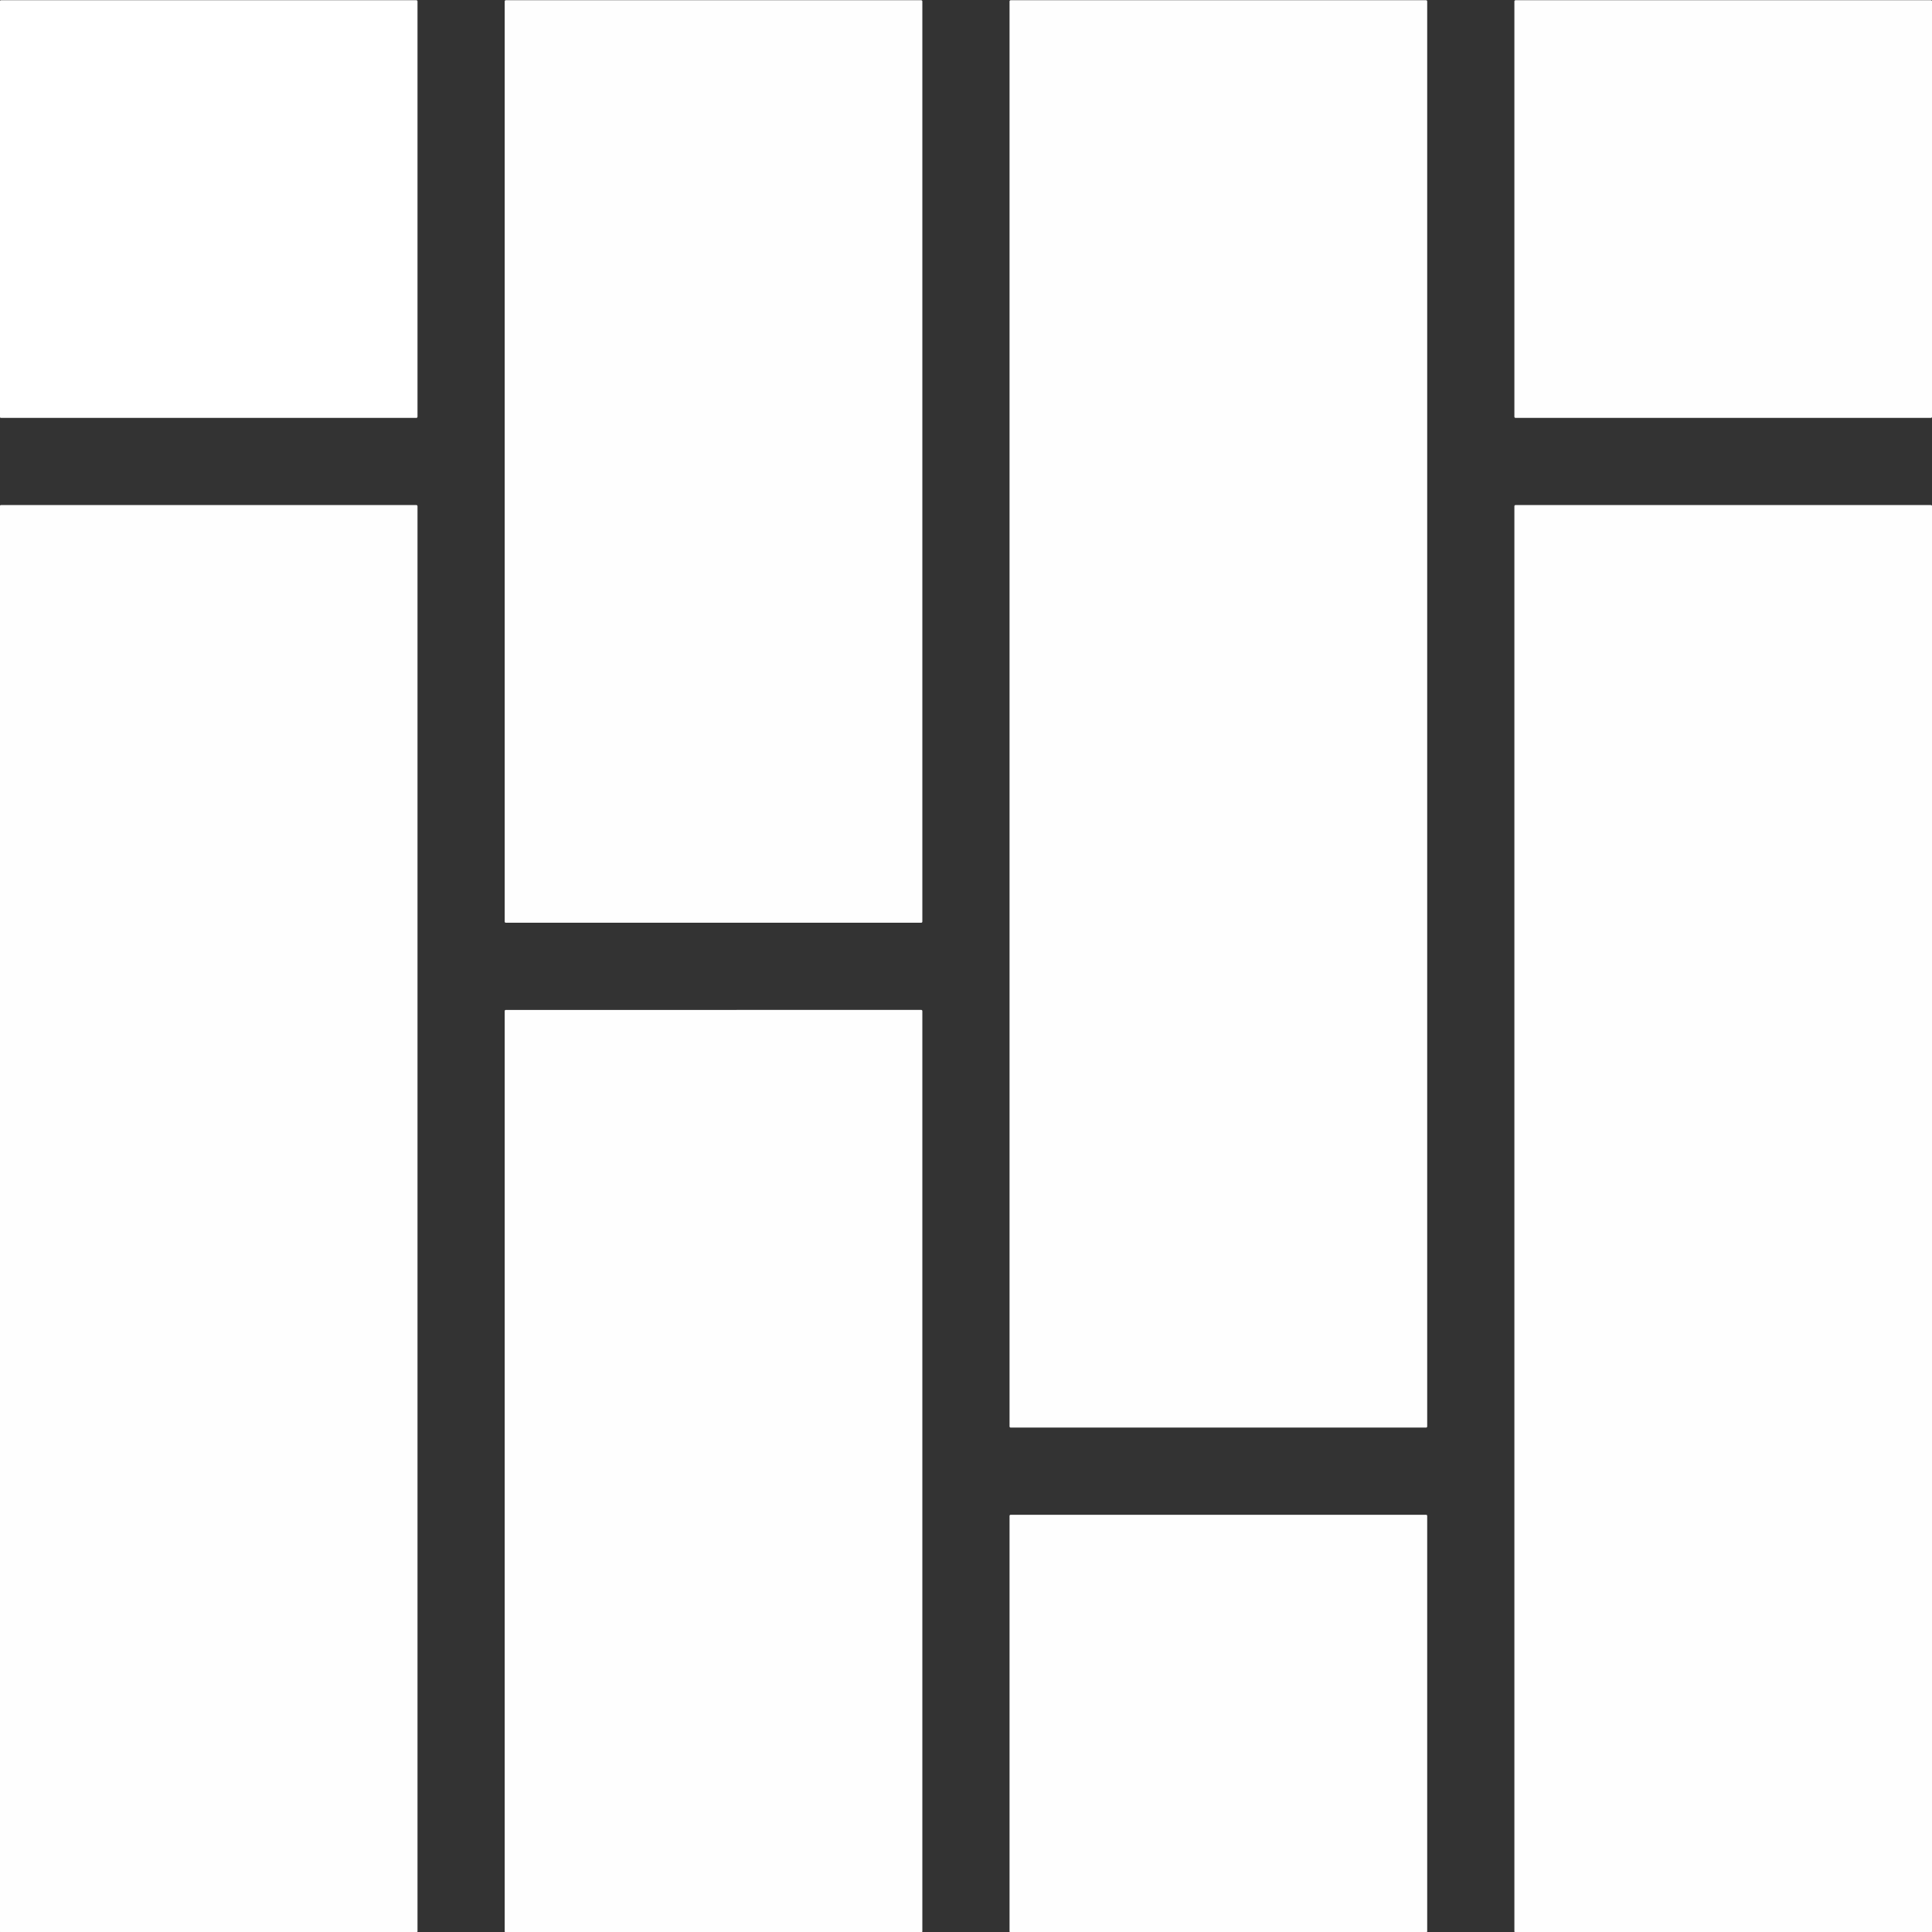
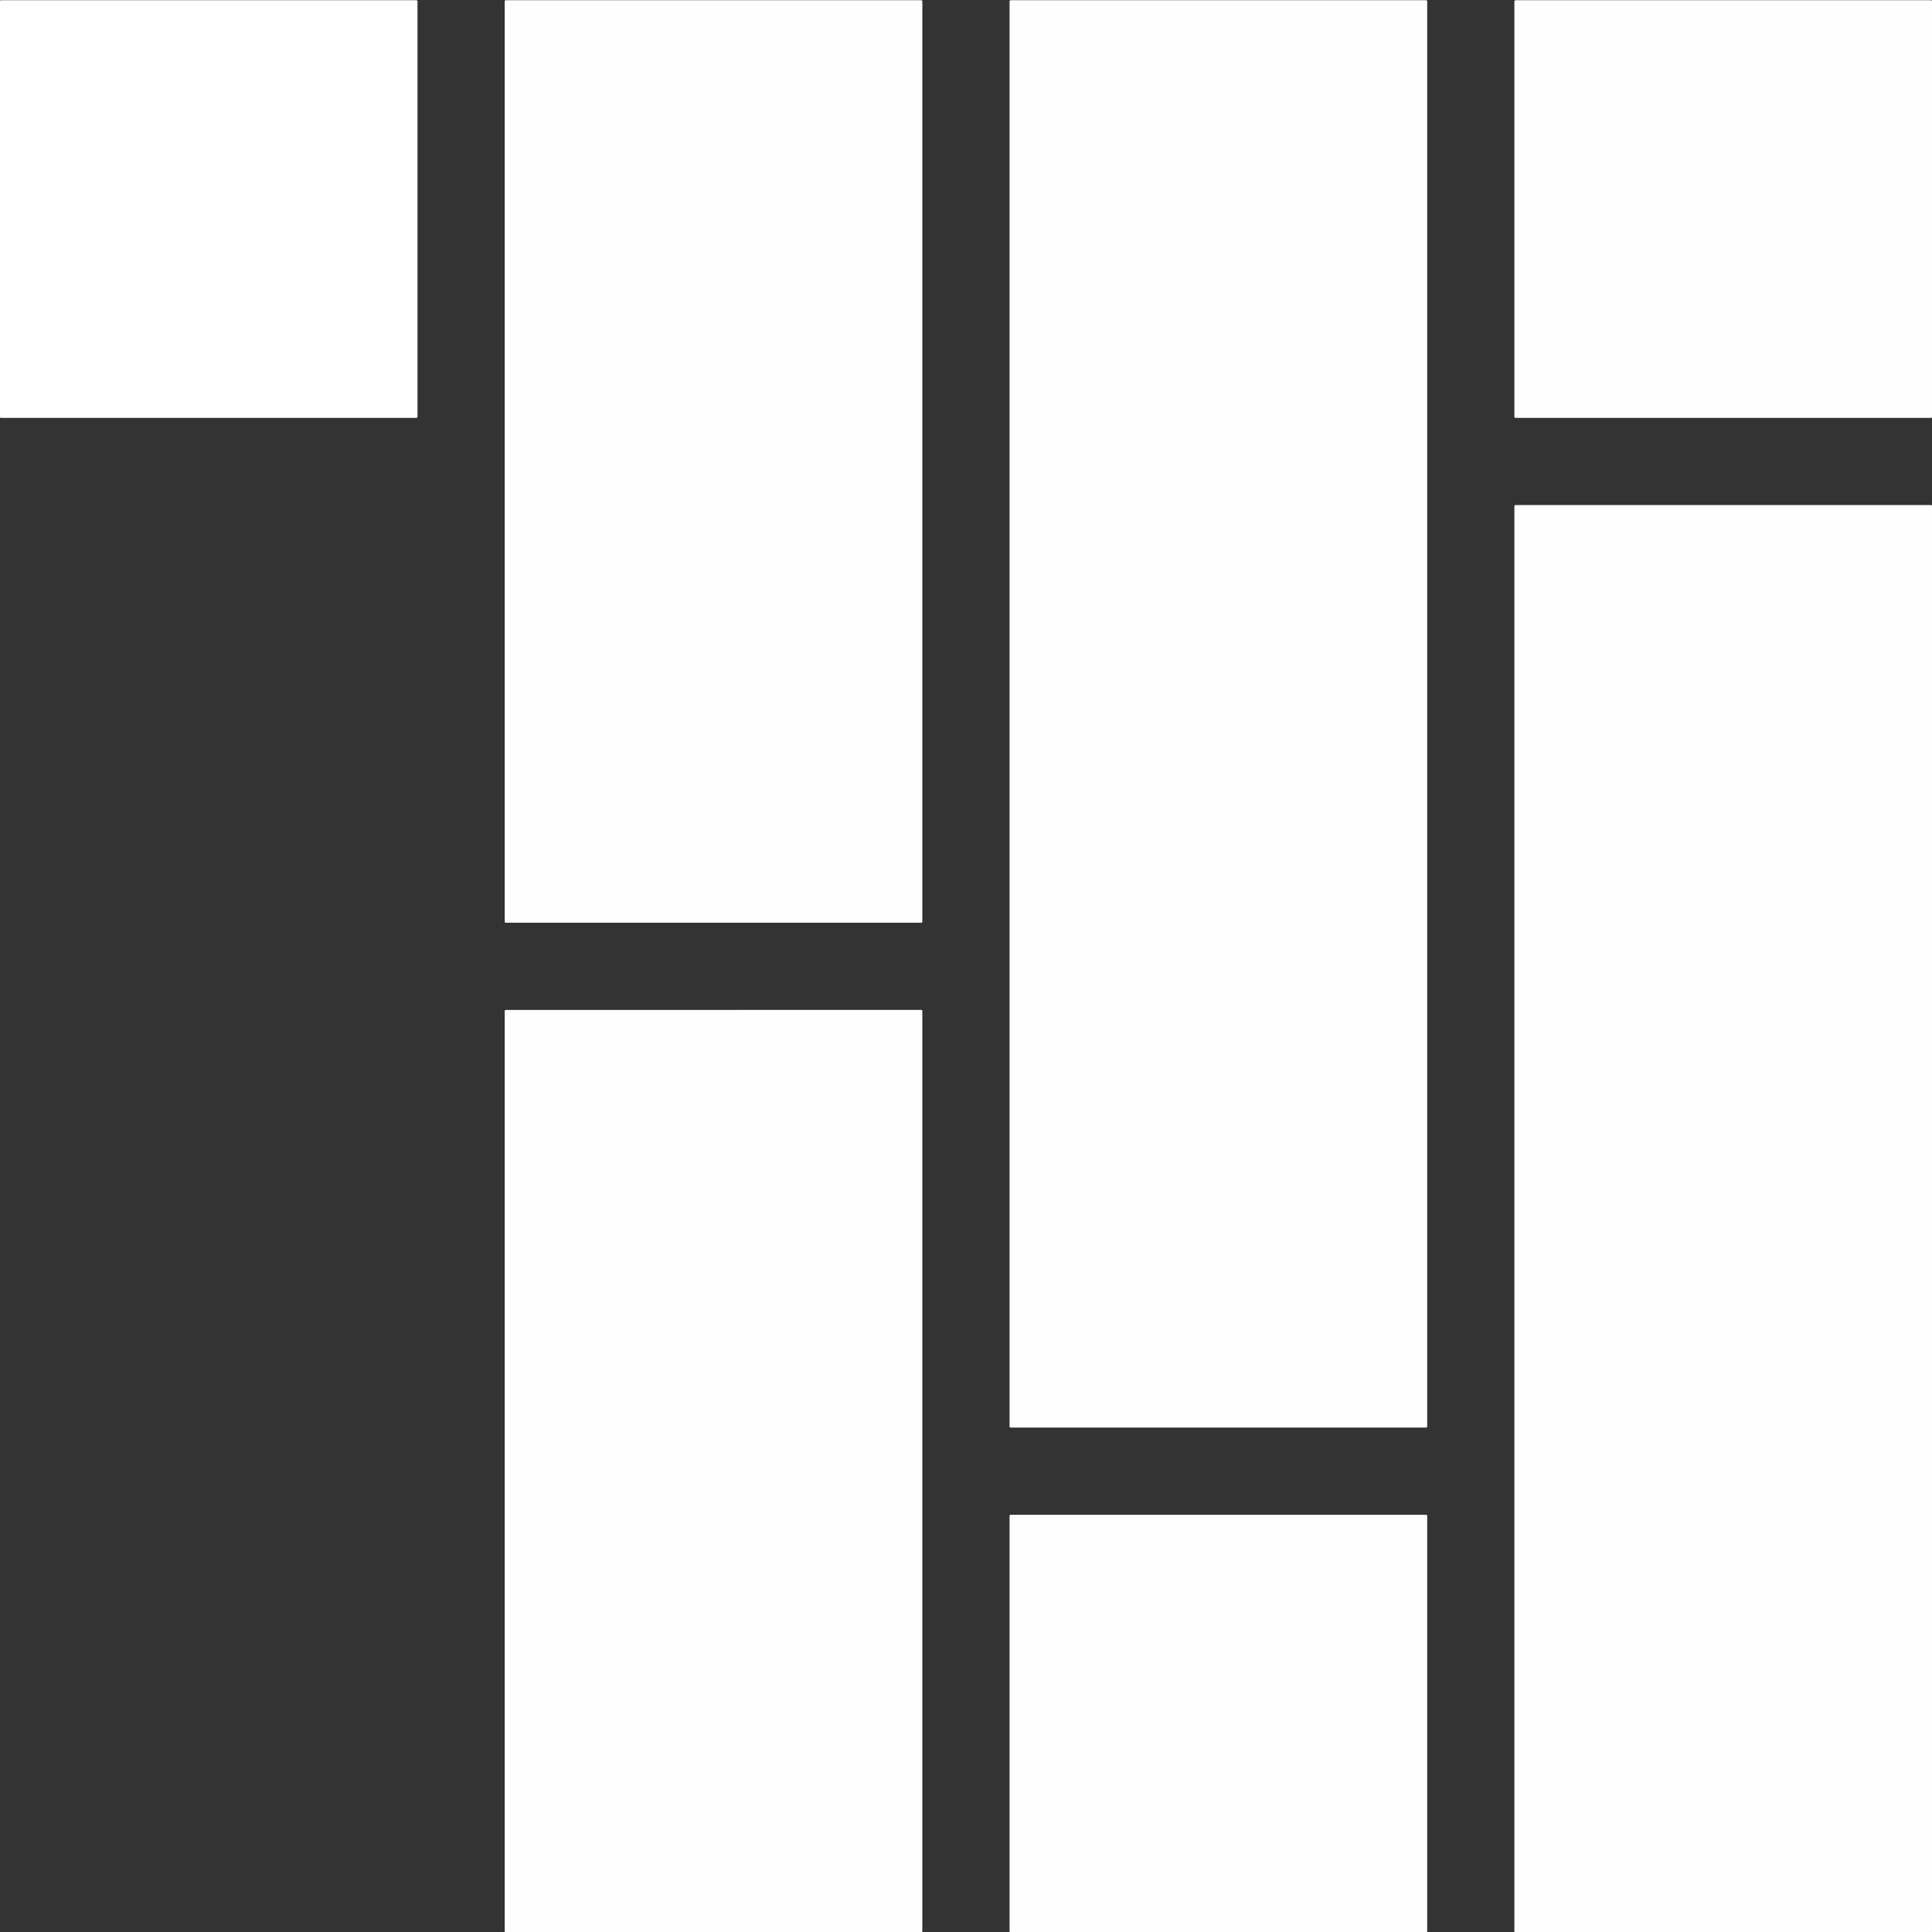
<svg xmlns="http://www.w3.org/2000/svg" fill="#ffffff" height="434.5" preserveAspectRatio="xMidYMid meet" version="1" viewBox="1055.4 579.7 434.5 434.5" width="434.5" zoomAndPan="magnify">
  <rect x="1055.4" y="579.7" width="434.5" height="434.5" fill="#333333" stroke="none" />
  <g>
    <g fill-opacity="0.996" id="change1_2">
      <path d="M1396.23,693.288C1396.092,693.288,1395.98,693.4,1395.98,693.538L1395.98,1014.047C1395.98,1014.184,1396.092,1014.296,1396.23,1014.296L1489.661,1014.297C1489.727,1014.297,1489.791,1014.271,1489.838,1014.224C1489.884,1014.177,1489.911,1014.114,1489.911,1014.048L1489.911,1014.047L1489.91,693.538C1489.91,693.4,1489.799,693.288,1489.661,693.288 Z" />
    </g>
    <g fill-opacity="0.996" id="change1_5">
      <path d="M1489.661,579.749L1396.23,579.751C1396.092,579.751,1395.98,579.862,1395.98,580L1395.98,673.432C1395.98,673.498,1396.006,673.561,1396.053,673.608C1396.1,673.655,1396.164,673.681,1396.23,673.681L1489.661,673.68C1489.799,673.68,1489.91,673.568,1489.91,673.43L1489.91,579.999C1489.91,579.933,1489.884,579.869,1489.837,579.822C1489.79,579.776,1489.727,579.749,1489.661,579.749 Z" />
    </g>
    <g fill-opacity="0.996" id="change1_1">
      <path d="M1376.122,579.749L1282.691,579.751C1282.553,579.751,1282.441,579.863,1282.441,580L1282.441,900.508C1282.441,900.646,1282.553,900.757,1282.691,900.757L1376.122,900.759C1376.188,900.759,1376.252,900.732,1376.299,900.686C1376.346,900.639,1376.372,900.575,1376.372,900.509L1376.372,900.508L1376.372,579.999C1376.372,579.933,1376.346,579.869,1376.299,579.822C1376.252,579.776,1376.188,579.749,1376.122,579.749 Z" />
    </g>
    <g fill-opacity="0.996" id="change1_3">
      <path d="M1376.122,920.366L1282.691,920.368C1282.553,920.368,1282.441,920.479,1282.441,920.617L1282.441,1014.047C1282.441,1014.185,1282.553,1014.296,1282.691,1014.296L1376.122,1014.298C1376.188,1014.298,1376.252,1014.271,1376.299,1014.224C1376.346,1014.178,1376.372,1014.114,1376.372,1014.048L1376.372,1014.047L1376.372,920.615C1376.372,920.549,1376.346,920.486,1376.299,920.439C1376.252,920.392,1376.188,920.366,1376.122,920.366 Z" />
    </g>
    <g fill-opacity="0.996" id="change1_8">
      <path d="M1262.583,806.827L1169.177,806.829L1169.177,806.829C1169.169,806.828,1169.16,806.828,1169.151,806.828C1169.014,806.828,1168.902,806.939,1168.902,807.077L1168.902,807.078L1168.902,1014.048C1168.902,1014.186,1169.014,1014.298,1169.151,1014.298C1169.16,1014.298,1169.169,1014.297,1169.177,1014.297L1169.193,1014.297L1262.583,1014.298C1262.649,1014.298,1262.713,1014.271,1262.76,1014.225C1262.806,1014.178,1262.832,1014.114,1262.832,1014.048L1262.832,1014.047L1262.832,807.077C1262.832,807.01,1262.806,806.947,1262.76,806.9C1262.713,806.854,1262.649,806.827,1262.583,806.827 Z" />
    </g>
    <g fill-opacity="0.996" id="change1_4">
      <path d="M1262.583,579.75L1169.177,579.751L1169.177,579.751C1169.168,579.75,1169.16,579.75,1169.151,579.75C1169.013,579.75,1168.902,579.861,1168.902,579.999L1168.902,580L1168.902,786.971C1168.902,787.109,1169.014,787.22,1169.151,787.22C1169.16,787.22,1169.169,787.22,1169.177,787.219L1169.193,787.219L1262.583,787.22C1262.649,787.22,1262.713,787.194,1262.76,787.147C1262.806,787.1,1262.832,787.037,1262.832,786.971L1262.832,786.969L1262.832,579.999C1262.832,579.933,1262.806,579.869,1262.76,579.823C1262.713,579.776,1262.649,579.75,1262.583,579.75 Z" />
    </g>
    <g id="change1_6">
      <path d="M1149.044,579.75L1055.612,579.751C1055.475,579.751,1055.363,579.863,1055.363,580L1055.363,673.431C1055.363,673.568,1055.475,673.68,1055.612,673.68L1149.044,673.681C1149.11,673.681,1149.174,673.655,1149.221,673.608C1149.267,673.561,1149.294,673.498,1149.294,673.432L1149.294,673.431L1149.294,579.999C1149.294,579.933,1149.267,579.87,1149.221,579.823C1149.174,579.776,1149.11,579.75,1149.044,579.75 Z" />
    </g>
    <g fill-opacity="0.996" id="change1_7">
-       <path d="M1149.044,693.289L1055.613,693.29C1055.475,693.29,1055.363,693.402,1055.363,693.539L1055.363,1014.047C1055.363,1014.185,1055.475,1014.297,1055.613,1014.297L1149.044,1014.298C1149.11,1014.298,1149.174,1014.271,1149.221,1014.225C1149.267,1014.178,1149.294,1014.115,1149.294,1014.048L1149.294,1014.047L1149.294,693.538C1149.294,693.472,1149.267,693.408,1149.221,693.362C1149.174,693.315,1149.11,693.289,1149.044,693.289 Z" />
-     </g>
+       </g>
  </g>
</svg>